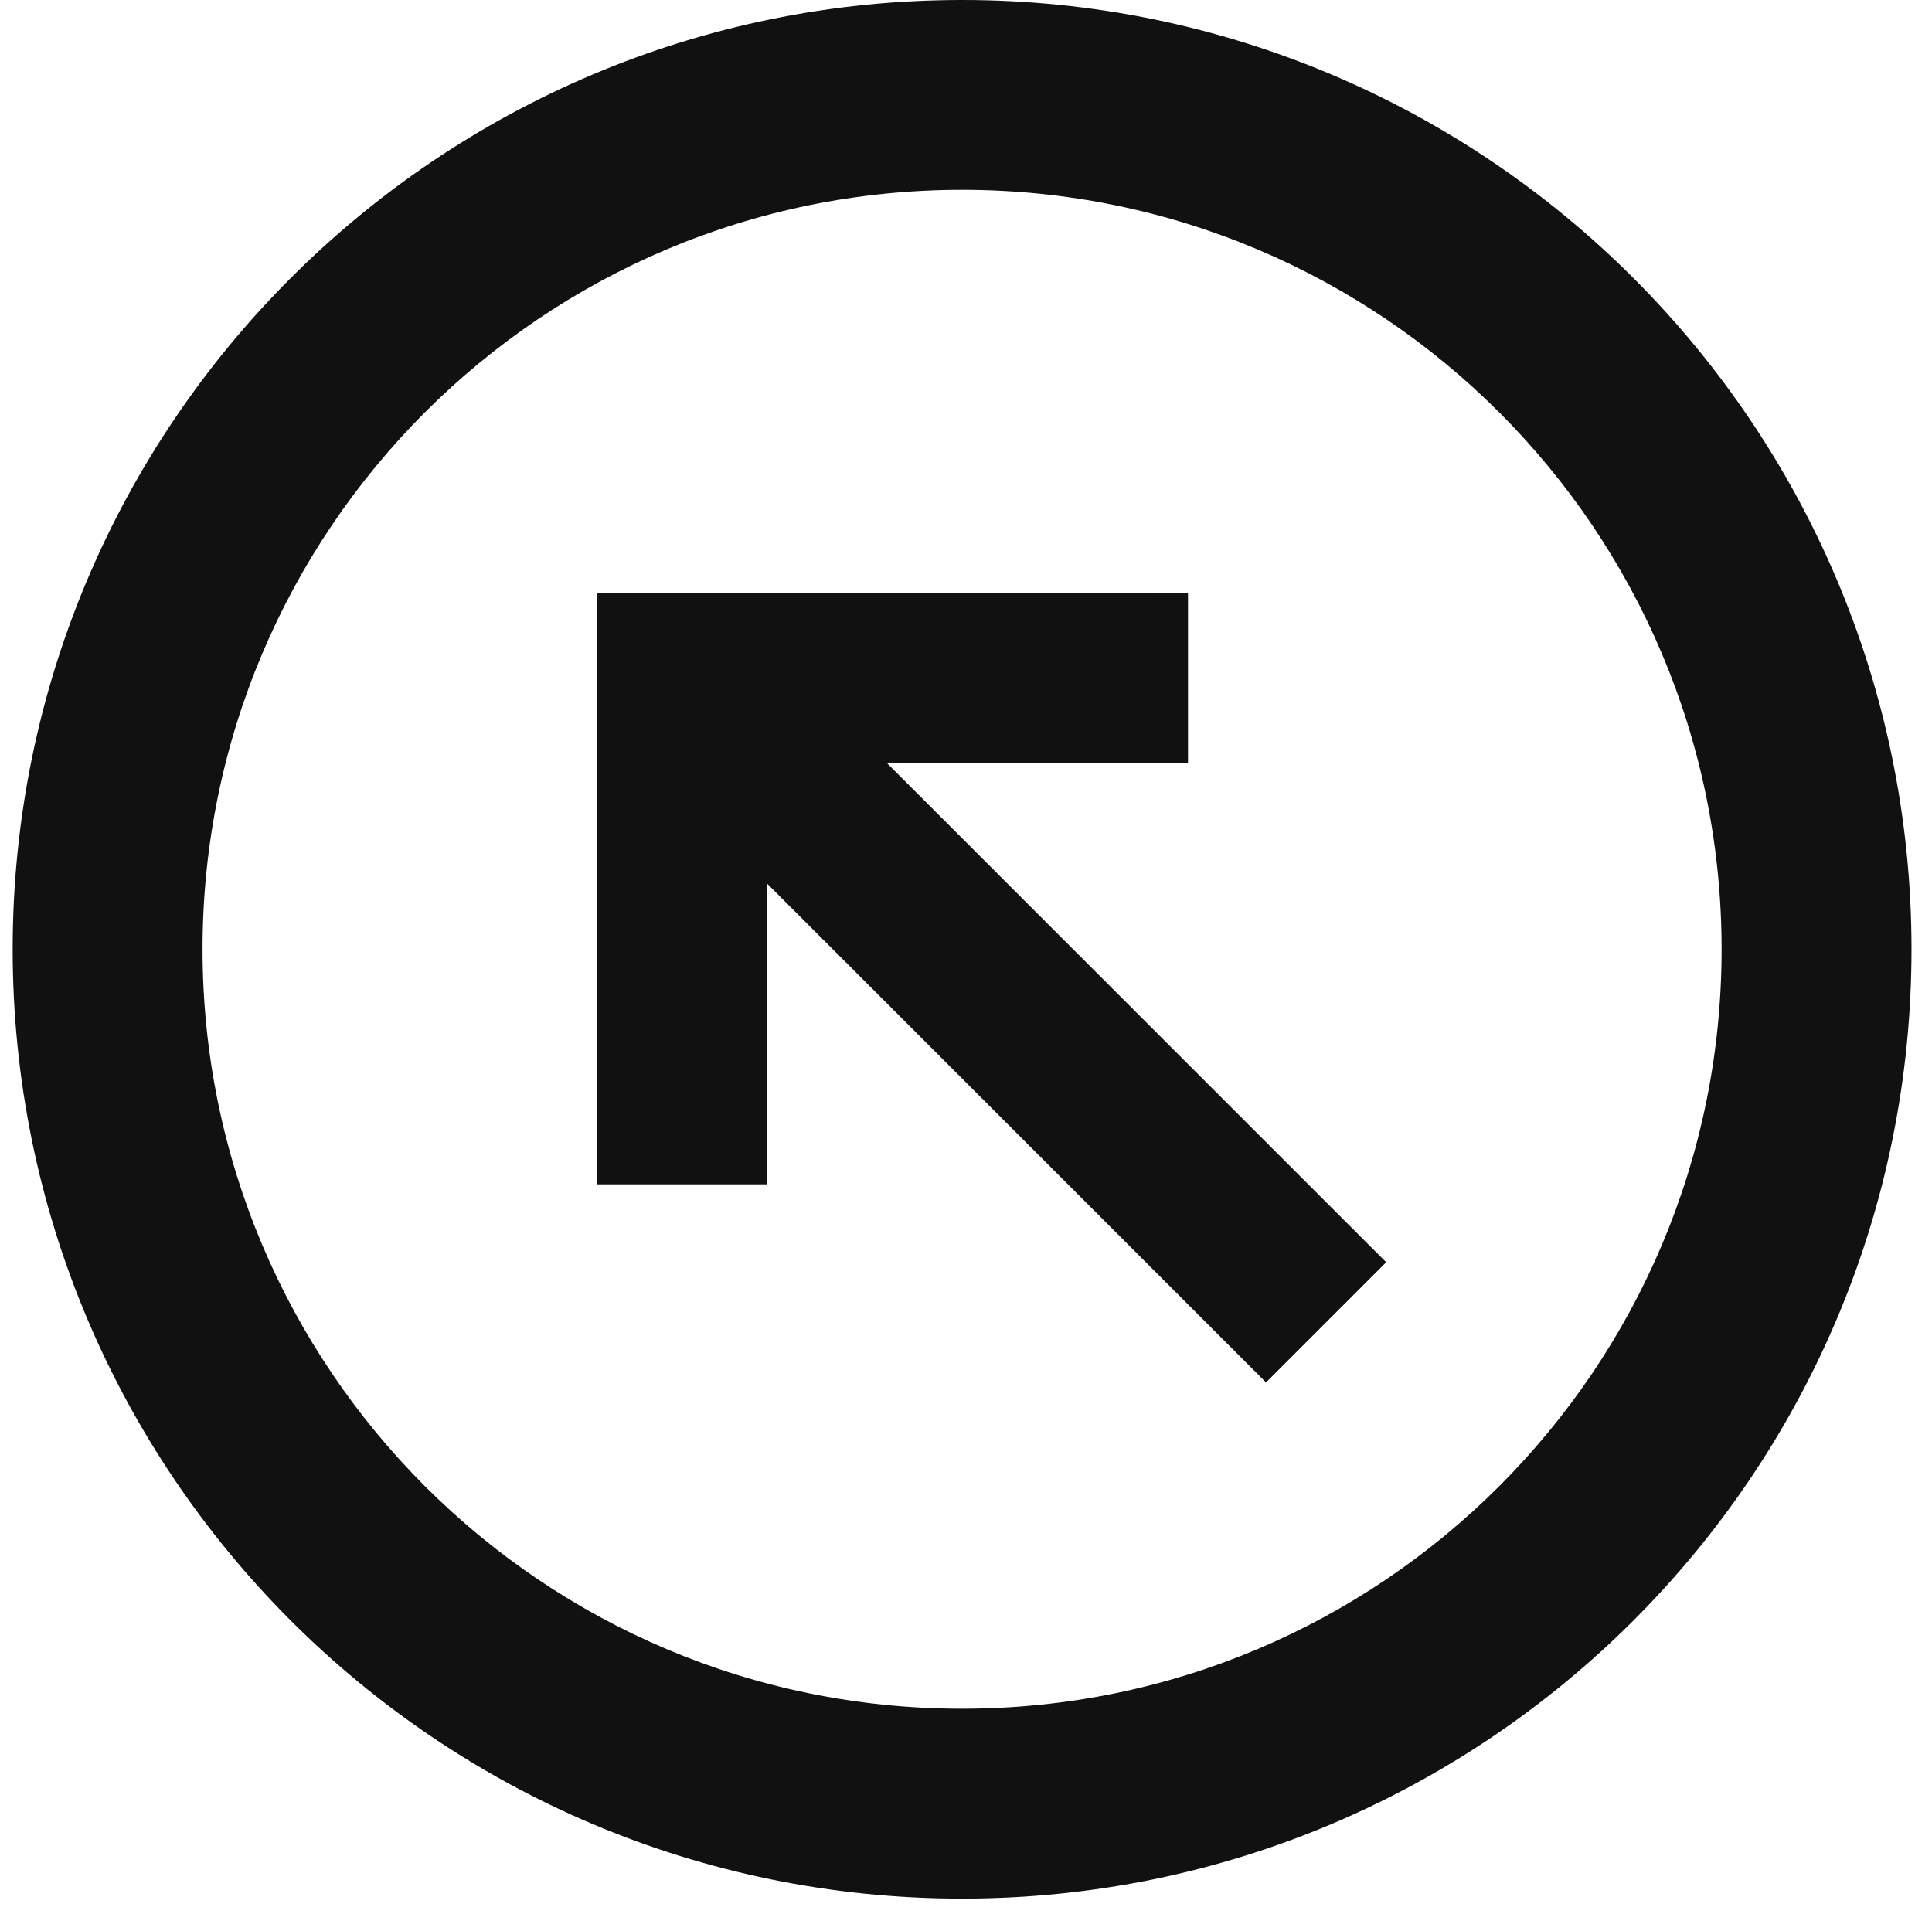
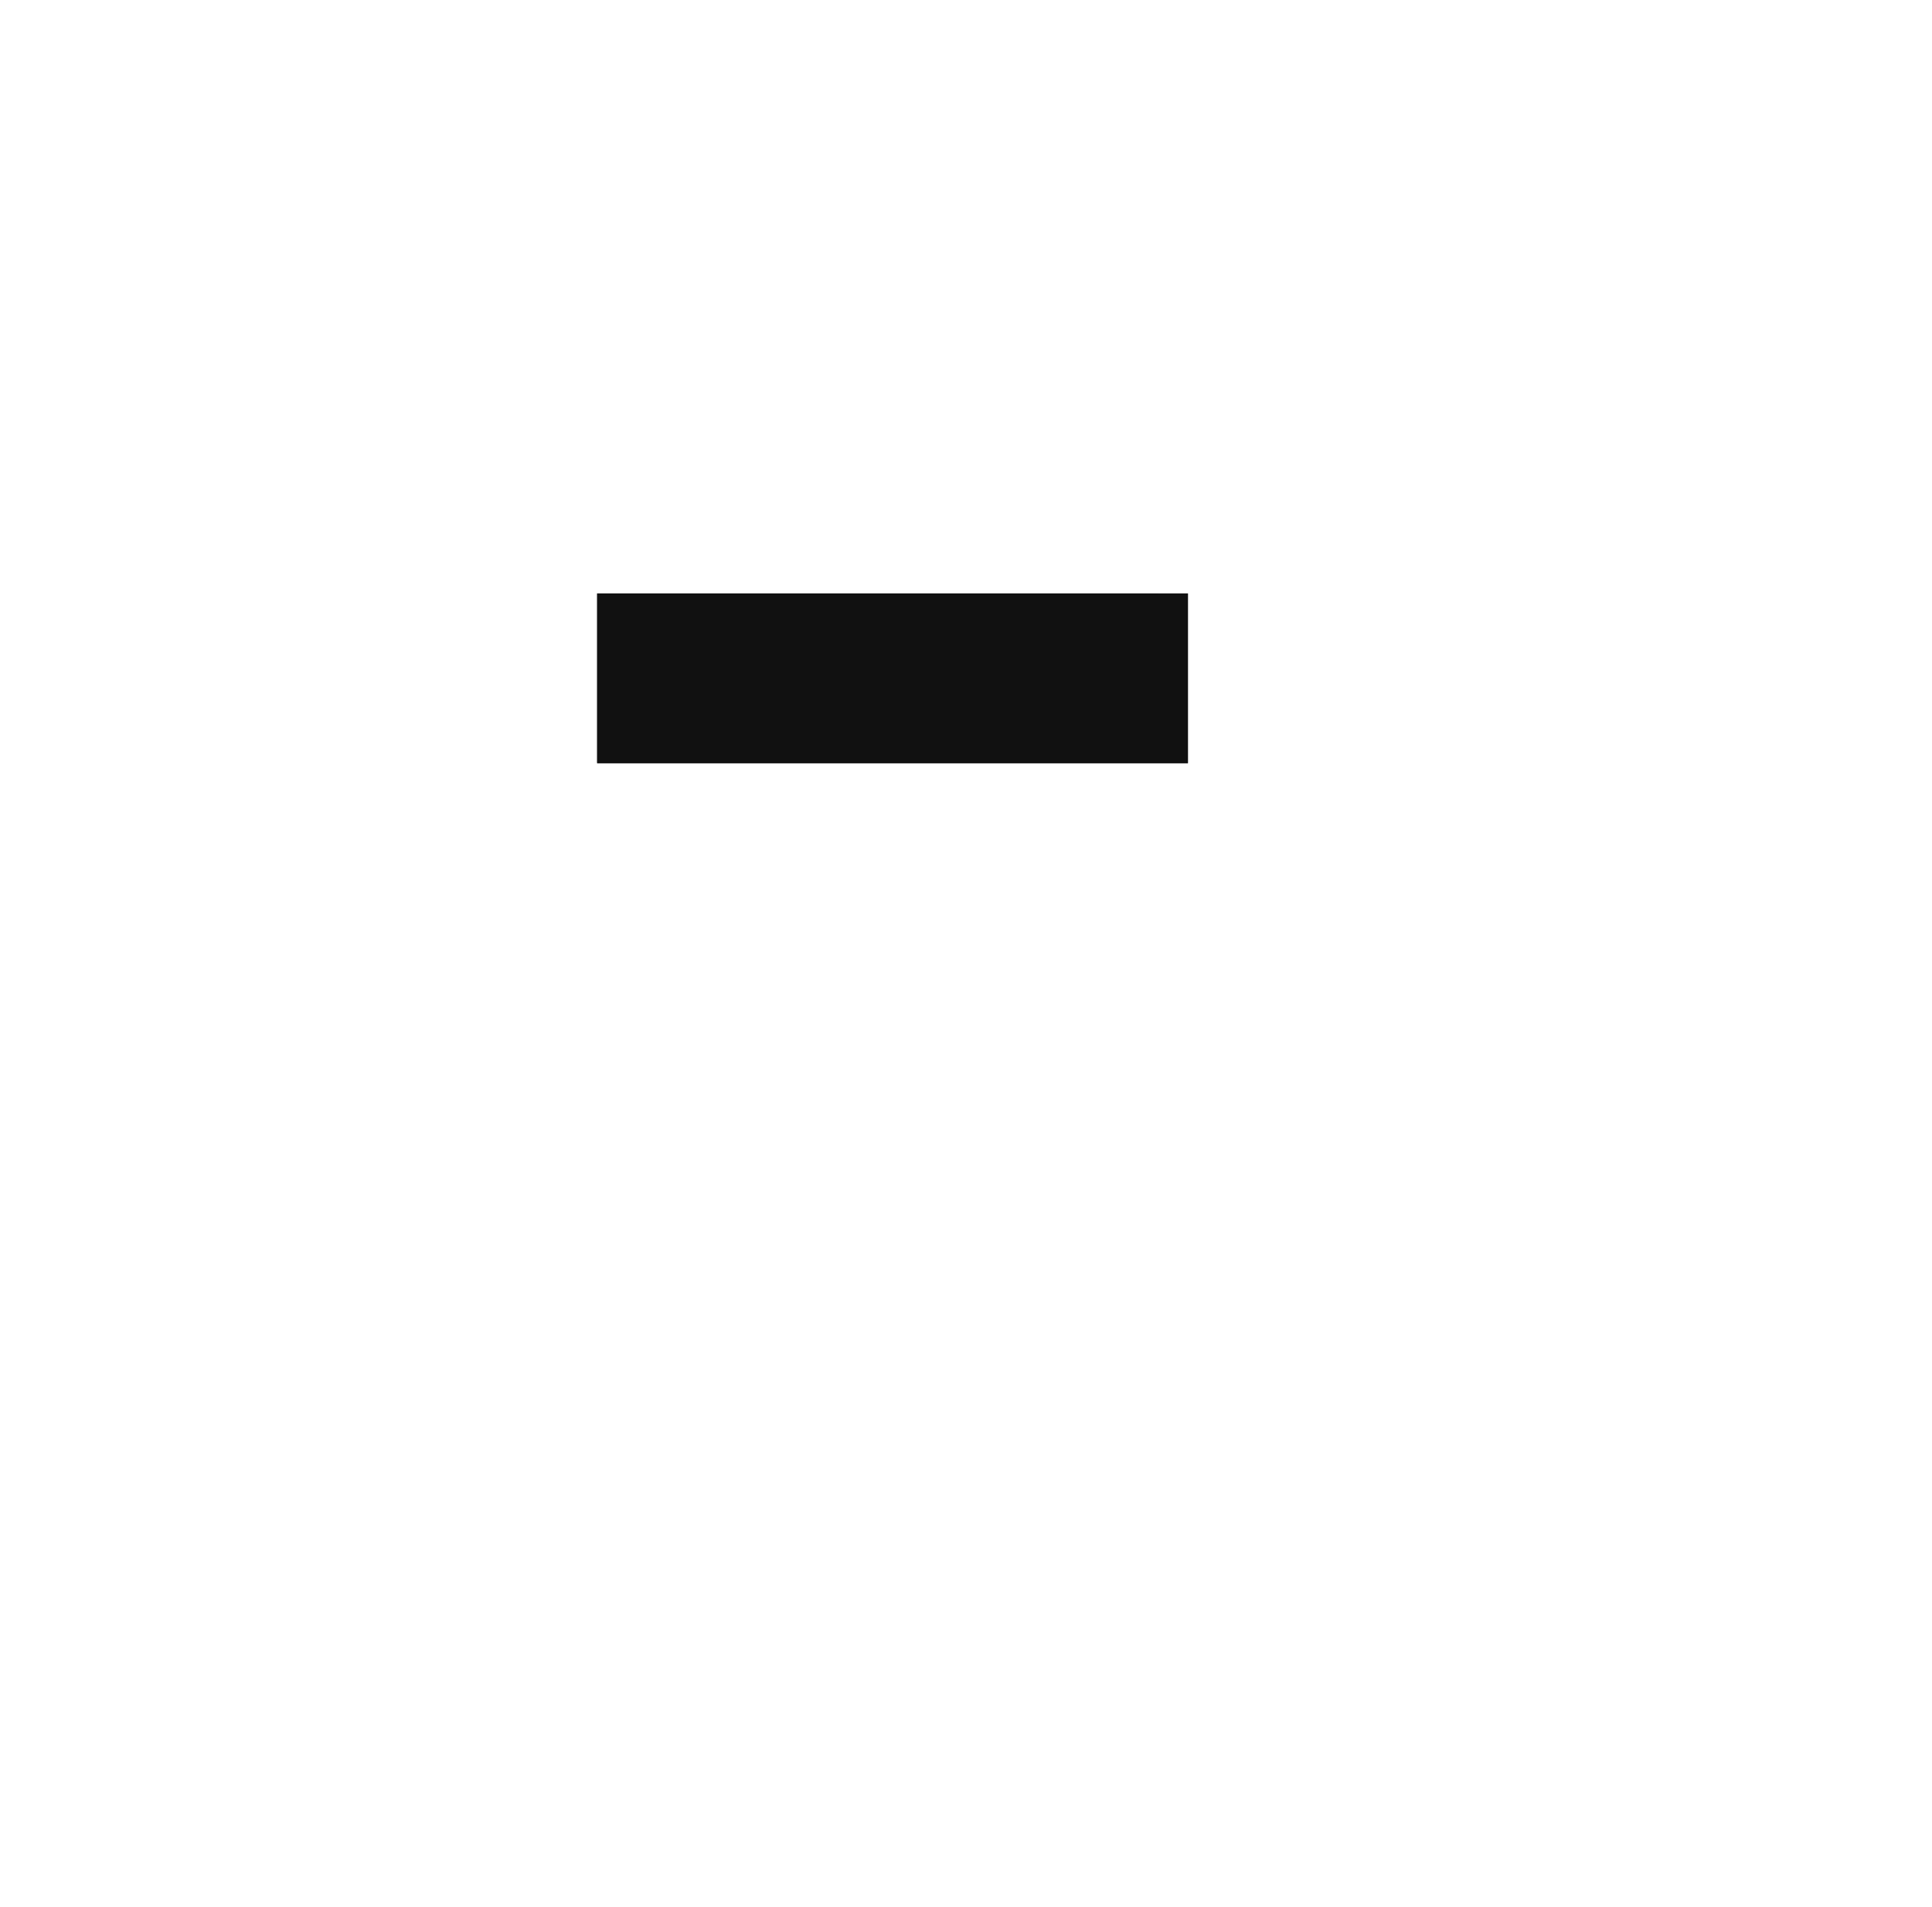
<svg xmlns="http://www.w3.org/2000/svg" width="79" height="78" viewBox="0 0 79 78" fill="none">
-   <path d="M8.282 38.822C8.282 55.974 22.187 69.879 39.34 69.879C56.492 69.879 70.397 55.974 70.397 38.822C70.397 21.669 56.492 7.764 39.34 7.764L39.34 0C60.78 1.87442e-06 78.162 17.381 78.162 38.822C78.162 60.263 60.78 77.644 39.34 77.644C17.899 77.644 0.518 60.263 0.518 38.822C0.518 17.381 17.899 -1.87441e-06 39.34 0L39.34 7.764C22.187 7.764 8.282 21.669 8.282 38.822Z" fill="#111111" />
-   <path d="M56.674 51.621L51.767 56.528L25.053 29.813L29.96 24.907L56.674 51.621Z" fill="#111111" />
-   <path d="M51.767 56.528L25.053 29.813L29.96 24.907L56.674 51.621L51.767 56.528ZM29.96 25.517L25.663 29.813L51.767 55.918L56.064 51.621L29.96 25.517Z" fill="#111111" />
-   <path d="M31.357 48.427H24.418V24.271H31.357V48.427Z" fill="#111111" />
-   <path d="M24.418 48.427V24.271H31.357V48.427H24.418ZM30.926 24.703H24.849V47.996H30.926V24.703Z" fill="#111111" />
-   <path d="M48.574 31.211V24.272L24.418 24.271L24.418 31.211H48.574Z" fill="#111111" />
+   <path d="M48.574 31.211V24.272L24.418 24.271L24.418 31.211H48.574" fill="#111111" />
  <path d="M48.574 24.272L24.418 24.271L24.418 31.211H48.574V24.272ZM24.849 30.779L24.849 24.703L48.142 24.703V30.779H24.849Z" fill="#111111" />
</svg>